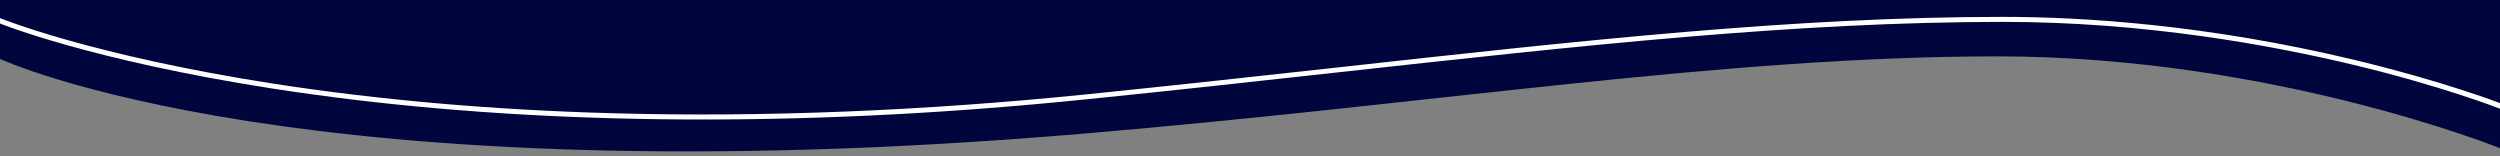
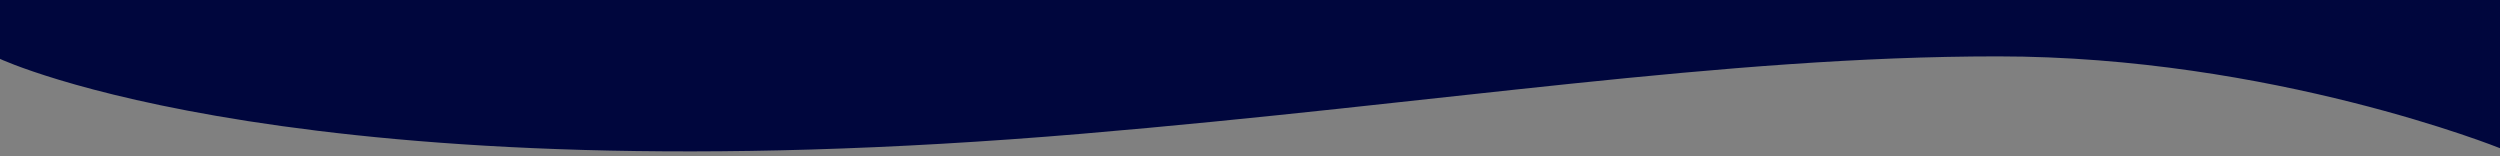
<svg xmlns="http://www.w3.org/2000/svg" xmlns:xlink="http://www.w3.org/1999/xlink" version="1.1" id="Layer_1" x="0px" y="0px" viewBox="0 0 2000 125" style="enable-background:new 0 0 2000 125;" xml:space="preserve">
  <rect x="0" y="0" width="2000" height="125" fill="#808080" stroke="none" />
  <style type="text/css">
	.st0{clip-path:url(#SVGID_00000016795360315465561710000015292976773820913814_);}
	.st1{fill:#00063D;}
	.st2{fill:none;stroke:#FFFFFF;stroke-width:4;stroke-miterlimit:10;}
	.st3{fill:#FFFFFF;}
</style>
  <g id="top">
</g>
  <g id="bottom">
    <g>
      <g>
        <defs>
          <rect id="SVGID_1_" x="-35.8" width="2061.9" height="138.9" />
        </defs>
        <clipPath id="SVGID_00000049929867754541933260000011052223152526823556_">
          <use xlink:href="#SVGID_1_" style="overflow:visible;" />
        </clipPath>
        <g style="clip-path:url(#SVGID_00000049929867754541933260000011052223152526823556_);">
          <path class="st1" d="M2000-470.7l-0.5,22V-499c0,0-464-62.3-867.4-56.7c-283.8,3.9-512.8,61.9-732.4,61.9S-1.8-555.3-1.8-555.3      v87.5l0.6,19.1L0-2.2V0v47.1c0,0,240.5,112.8,865.7,59.9c285.8-24.2,512.8-61.9,732.4-61.9s402,73.5,402,73.5V23.1v-4.8v-489      H2000z" />
-           <path class="st2" d="M-8-527.4c0,0,188.1,61.9,407.7,61.9s446.7-60.5,732.4-65.7c403.4-7.3,867.4,60.5,867.4,60.5" />
-           <path class="st3" d="M562.4,95.6c-24.4,0-48.5-0.3-72.4-1C393.6,92,301.8,83.9,217.1,70.7C72.8,48.2,0.7,19.1,0,18.8v-4.3      c1.8,0.7,74,29.9,217.9,52.3C302.4,79.9,394.1,88,490.3,90.6c120.2,3.3,248-1.8,379.7-15.2c69.5-7.1,135.2-14.3,198.8-21.3      c197.2-21.8,367.5-40.6,533.8-40.6c62.7,0,162.5,6,281.3,34.5c71.1,17.1,115.6,34.3,116.1,34.5V87      c-0.4-0.2-46.2-18.1-117.1-35.1c-65.4-15.7-167.1-34.4-280.3-34.4c-166.1,0-336.3,18.8-533.4,40.5      c-63.6,7-129.4,14.3-198.8,21.3C764.6,90.2,661.3,95.6,562.4,95.6z" />
+           <path class="st2" d="M-8-527.4s446.7-60.5,732.4-65.7c403.4-7.3,867.4,60.5,867.4,60.5" />
        </g>
      </g>
    </g>
  </g>
</svg>